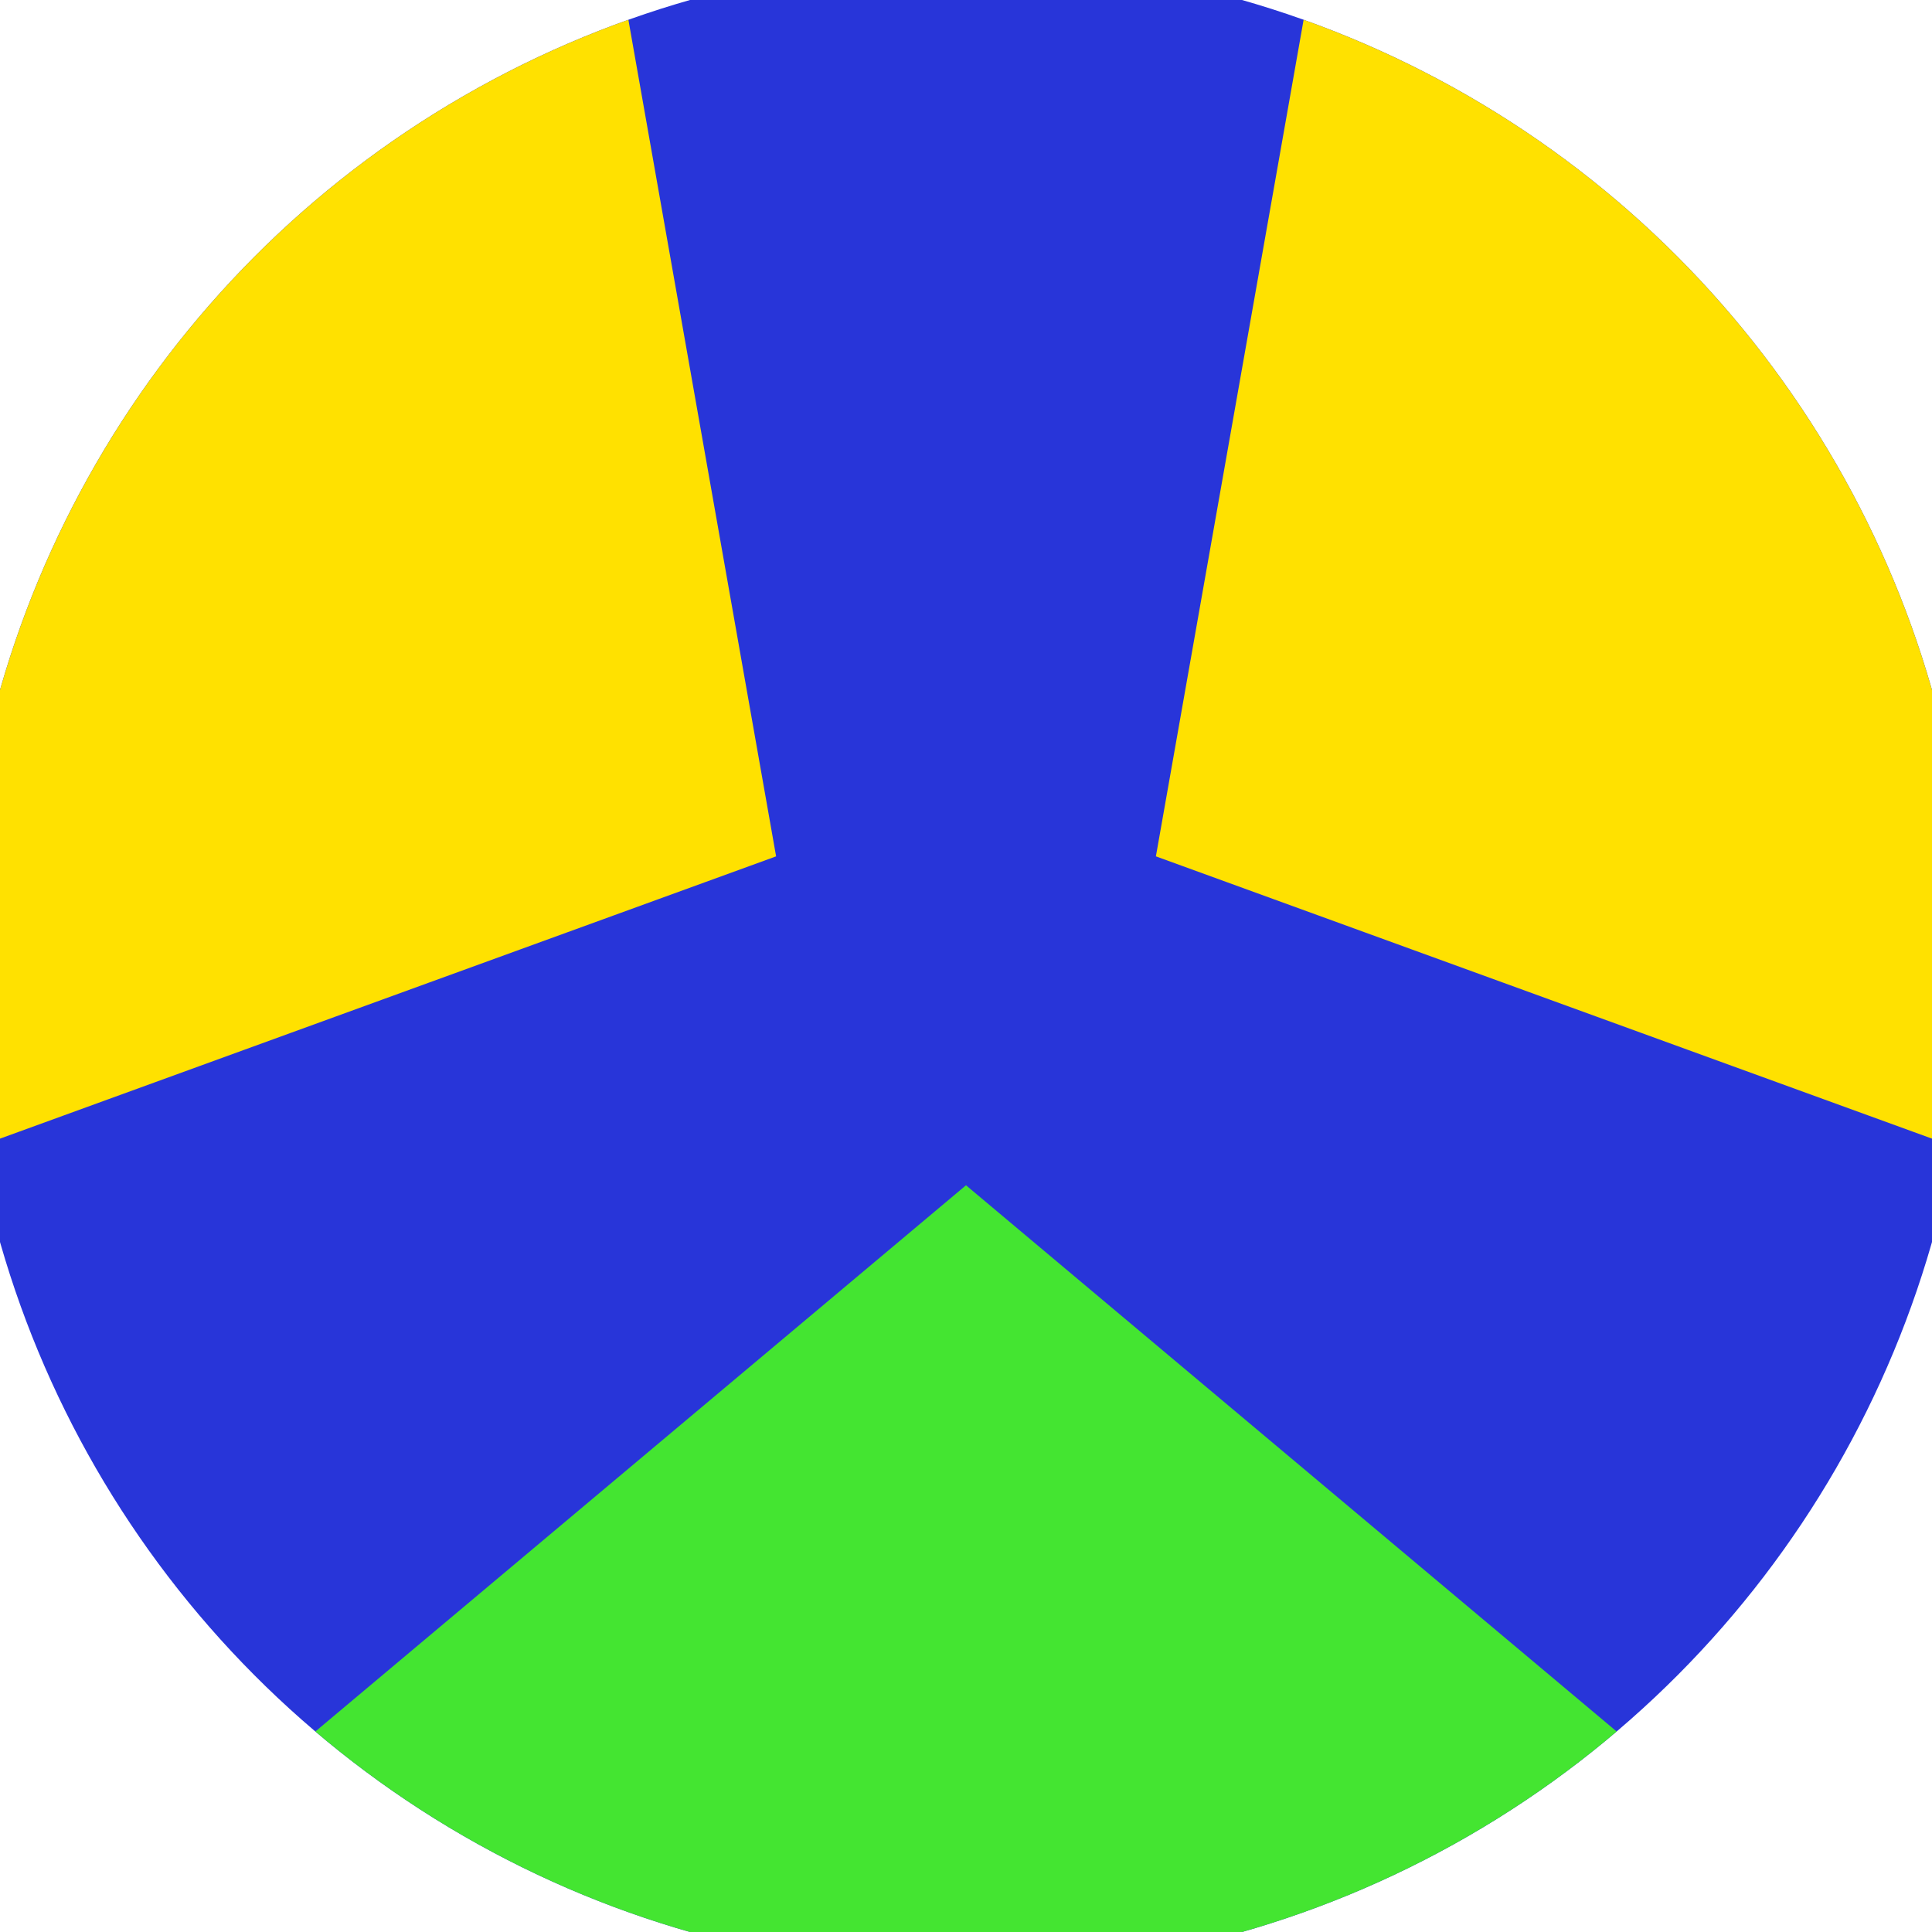
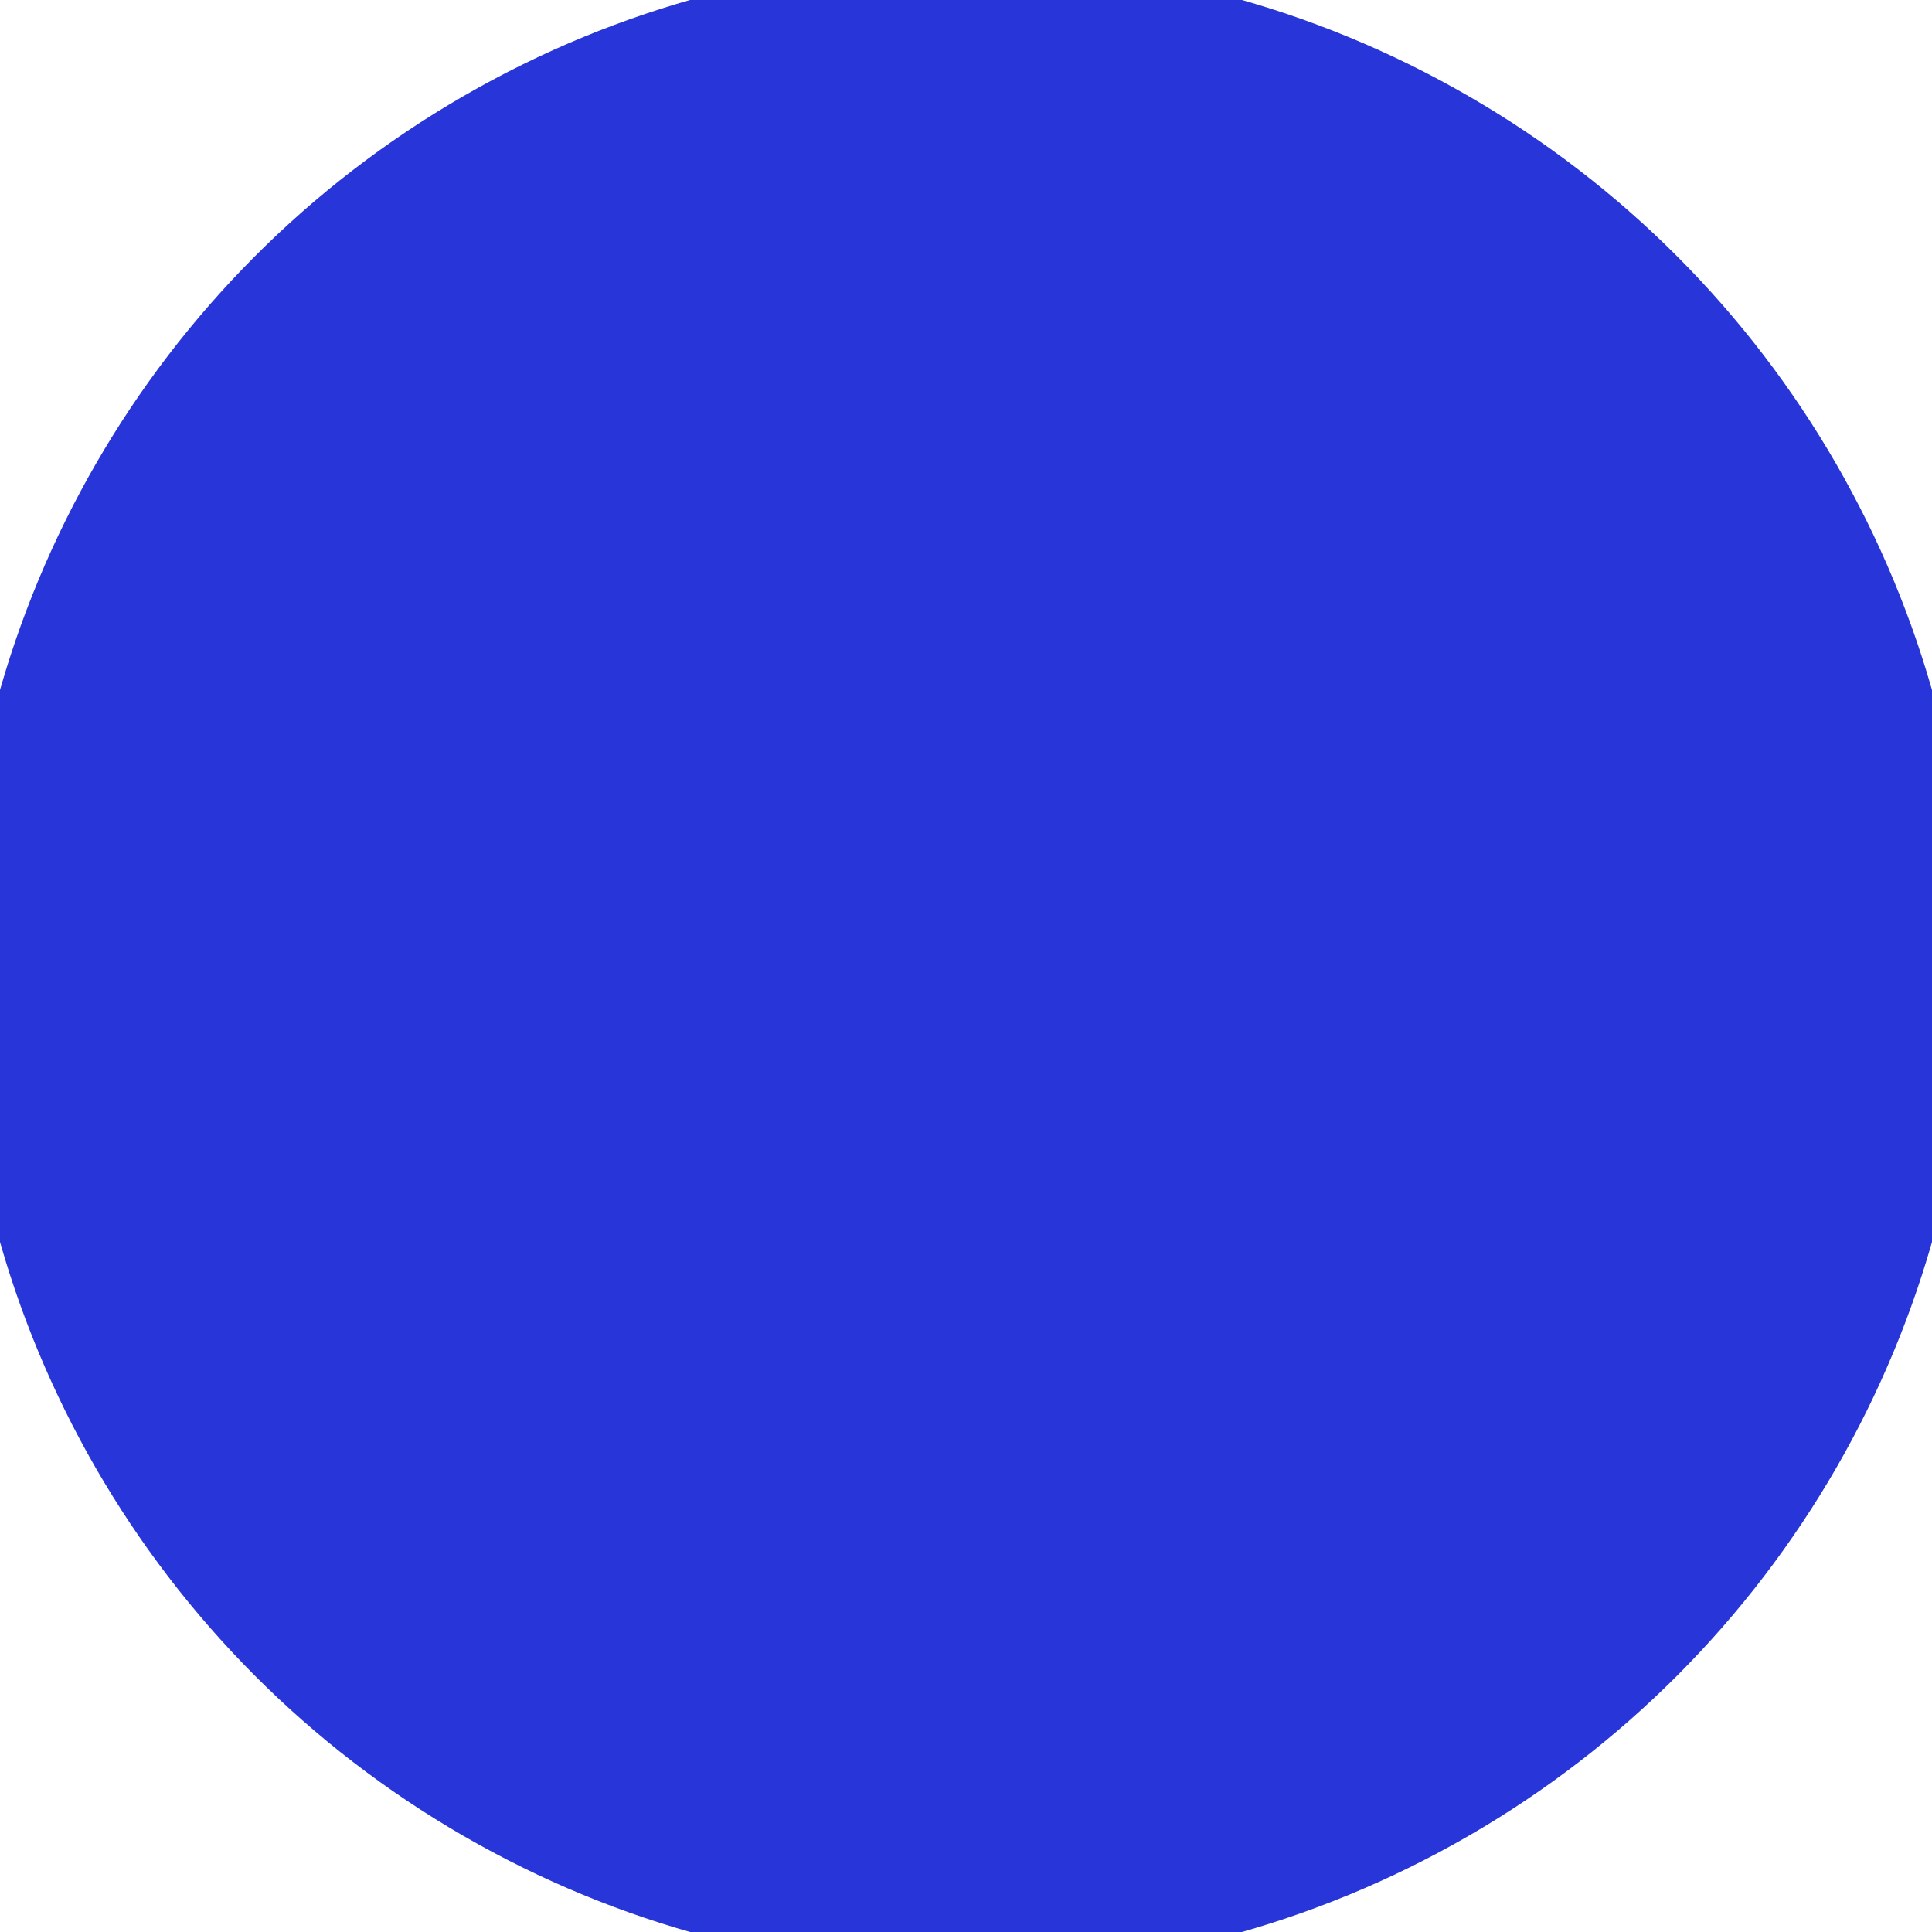
<svg xmlns="http://www.w3.org/2000/svg" width="128" height="128" viewBox="0 0 100 100" shape-rendering="geometricPrecision">
  <defs>
    <clipPath id="clip">
      <circle cx="50" cy="50" r="52" />
    </clipPath>
  </defs>
  <g transform="rotate(180 50 50)">
    <rect x="0" y="0" width="100" height="100" fill="#2835d9" clip-path="url(#clip)" />
-     <path d="M 120.711 -20.711                             L -20.711 -20.711                             L 50 38.65 Z" fill="#44e531" clip-path="url(#clip)" />
-     <path d="M 75.882 146.593                             L 146.593 24.118                             L 59.829 55.675 ZM -46.593 24.118                             L 24.118 146.593                             L 40.171 55.675 Z" fill="#ffe100" clip-path="url(#clip)" />
  </g>
</svg>